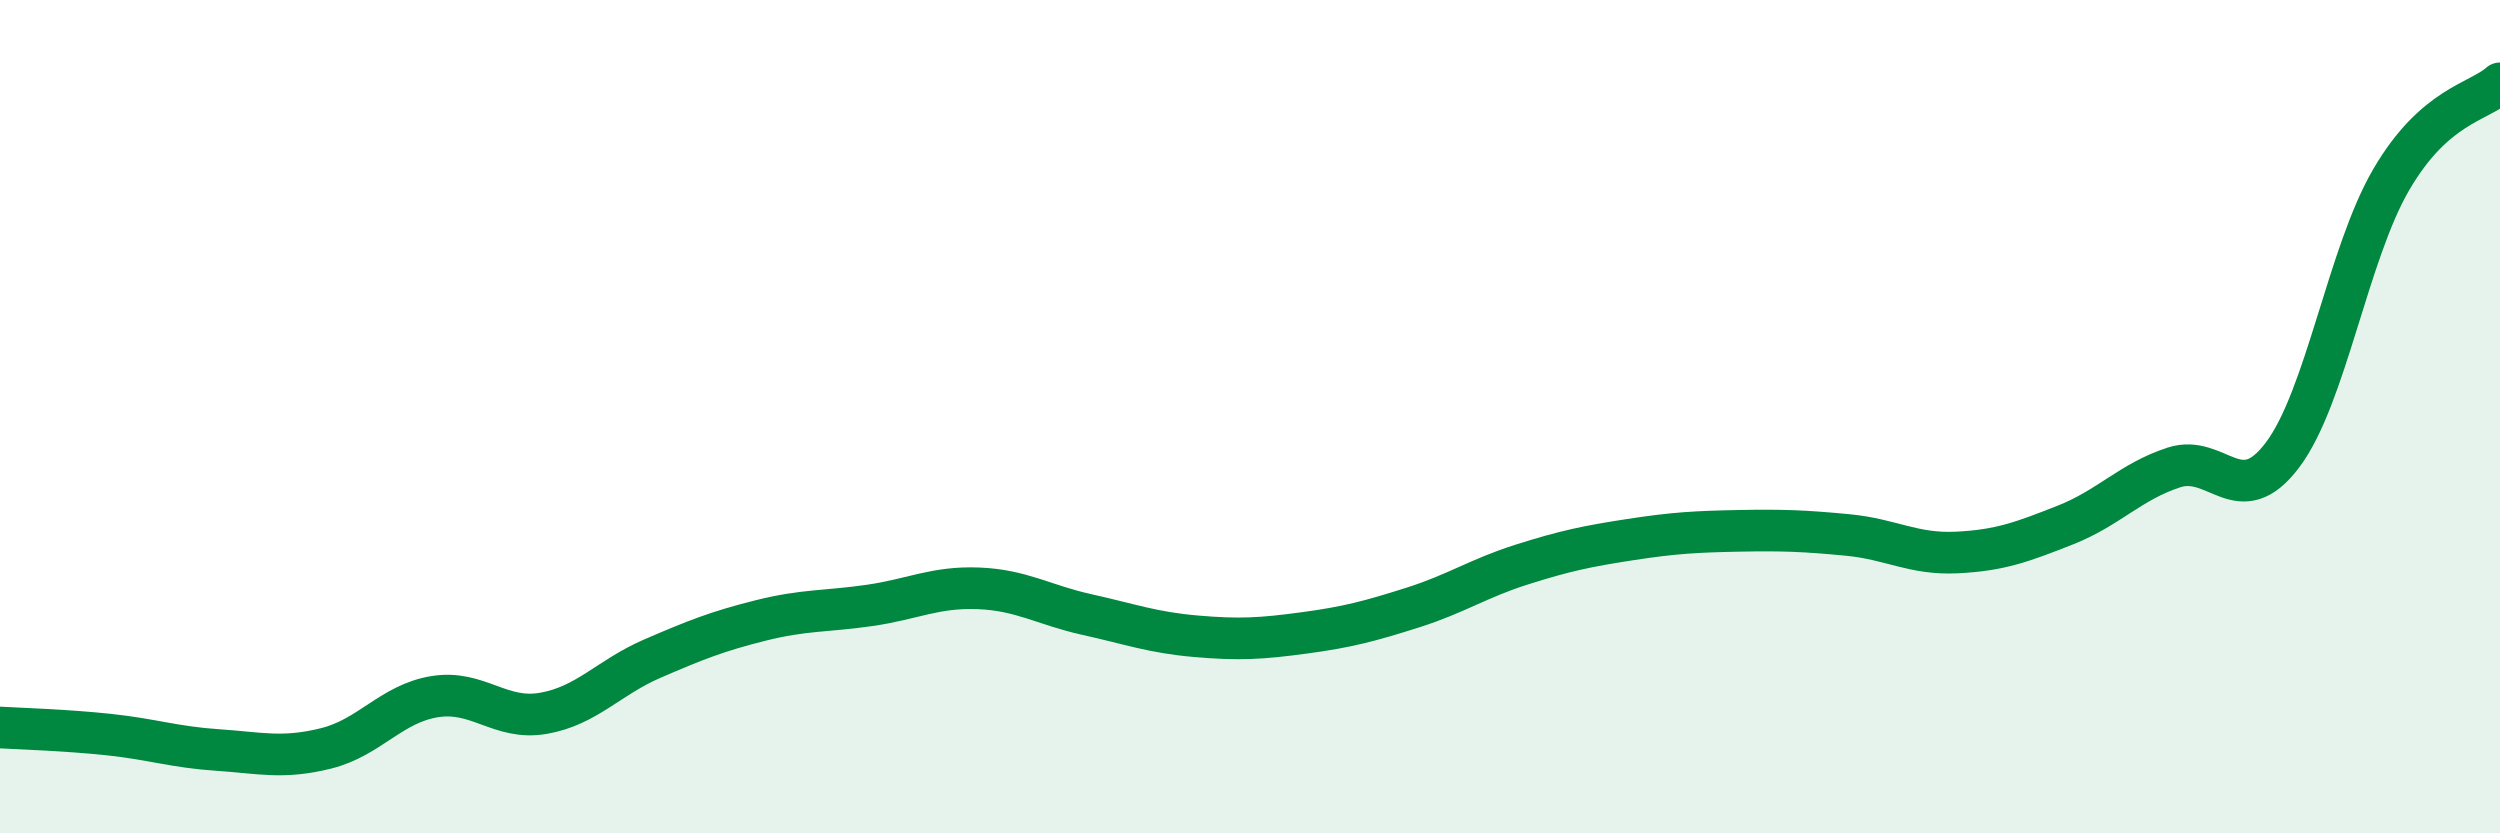
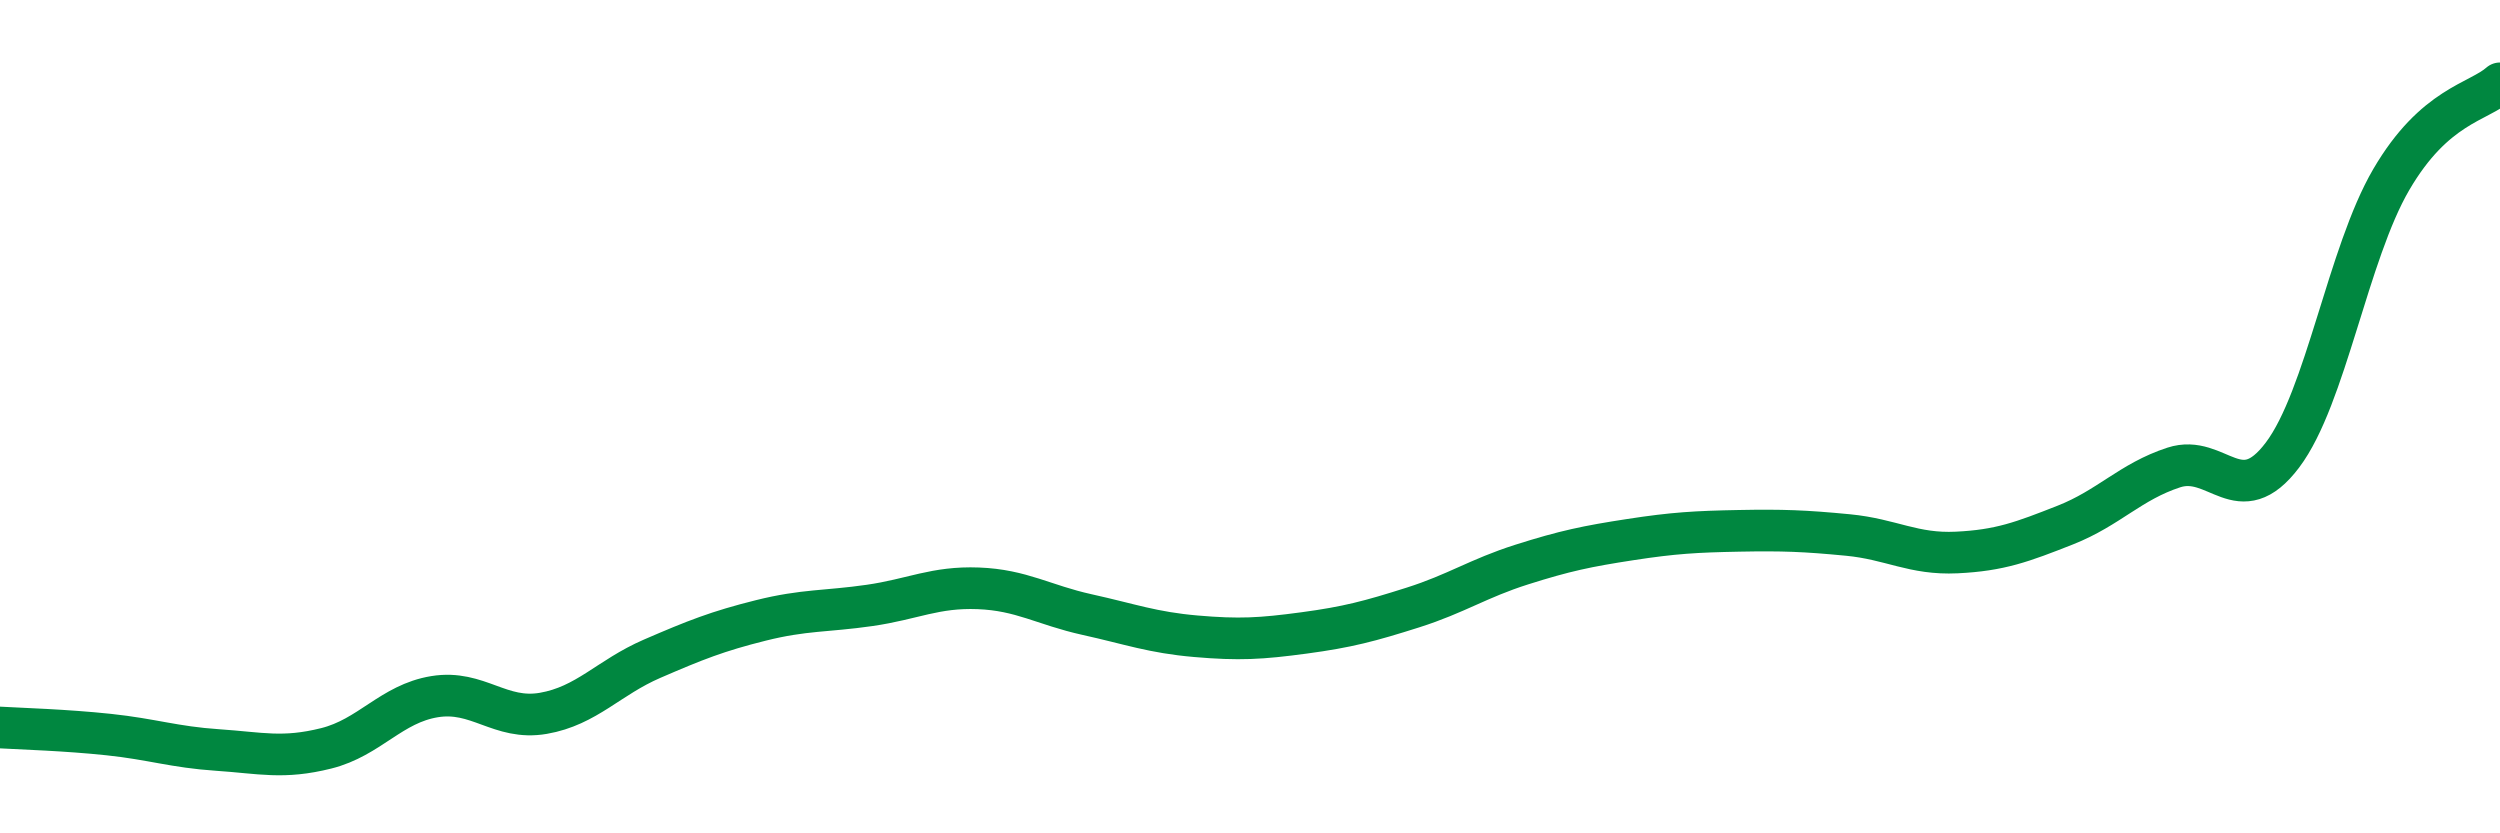
<svg xmlns="http://www.w3.org/2000/svg" width="60" height="20" viewBox="0 0 60 20">
-   <path d="M 0,17.46 C 0.52,17.49 1.57,17.52 2.61,17.63 C 3.65,17.74 4.18,17.93 5.22,18 C 6.26,18.07 6.79,18.22 7.83,17.96 C 8.87,17.7 9.39,16.89 10.43,16.72 C 11.47,16.55 12,17.3 13.04,17.12 C 14.08,16.94 14.61,16.26 15.65,15.81 C 16.69,15.36 17.22,15.15 18.26,14.89 C 19.3,14.63 19.83,14.68 20.87,14.53 C 21.91,14.38 22.44,14.08 23.48,14.12 C 24.52,14.16 25.05,14.52 26.09,14.75 C 27.13,14.98 27.66,15.18 28.7,15.27 C 29.74,15.36 30.26,15.33 31.3,15.19 C 32.34,15.05 32.87,14.91 33.91,14.58 C 34.95,14.25 35.48,13.88 36.52,13.55 C 37.56,13.22 38.09,13.11 39.13,12.95 C 40.17,12.79 40.7,12.76 41.74,12.74 C 42.78,12.72 43.31,12.74 44.35,12.84 C 45.39,12.94 45.92,13.31 46.96,13.26 C 48,13.21 48.53,13.01 49.57,12.6 C 50.61,12.19 51.13,11.56 52.17,11.22 C 53.21,10.88 53.74,12.3 54.78,10.92 C 55.82,9.54 56.35,6.09 57.39,4.31 C 58.43,2.53 59.48,2.46 60,2L60 20L0 20Z" fill="#008740" opacity="0.1" stroke-linecap="round" stroke-linejoin="round" />
  <path d="M 0,17.46 C 0.52,17.49 1.57,17.52 2.61,17.63 C 3.65,17.74 4.18,17.93 5.22,18 C 6.26,18.07 6.79,18.22 7.83,17.96 C 8.87,17.7 9.39,16.89 10.43,16.72 C 11.47,16.55 12,17.3 13.04,17.12 C 14.08,16.94 14.61,16.26 15.65,15.81 C 16.69,15.36 17.22,15.15 18.26,14.89 C 19.3,14.63 19.83,14.68 20.87,14.53 C 21.91,14.38 22.44,14.08 23.48,14.12 C 24.52,14.16 25.05,14.52 26.09,14.75 C 27.13,14.98 27.66,15.18 28.7,15.27 C 29.74,15.36 30.26,15.33 31.3,15.19 C 32.34,15.05 32.87,14.91 33.91,14.58 C 34.95,14.25 35.48,13.88 36.52,13.55 C 37.56,13.22 38.09,13.11 39.13,12.95 C 40.17,12.79 40.7,12.76 41.74,12.74 C 42.78,12.72 43.31,12.74 44.35,12.84 C 45.39,12.94 45.92,13.31 46.96,13.26 C 48,13.21 48.53,13.01 49.57,12.6 C 50.61,12.19 51.13,11.56 52.17,11.22 C 53.21,10.88 53.74,12.3 54.78,10.92 C 55.82,9.54 56.35,6.09 57.39,4.31 C 58.43,2.53 59.48,2.46 60,2" stroke="#008740" stroke-width="1" fill="none" stroke-linecap="round" stroke-linejoin="round" />
</svg>